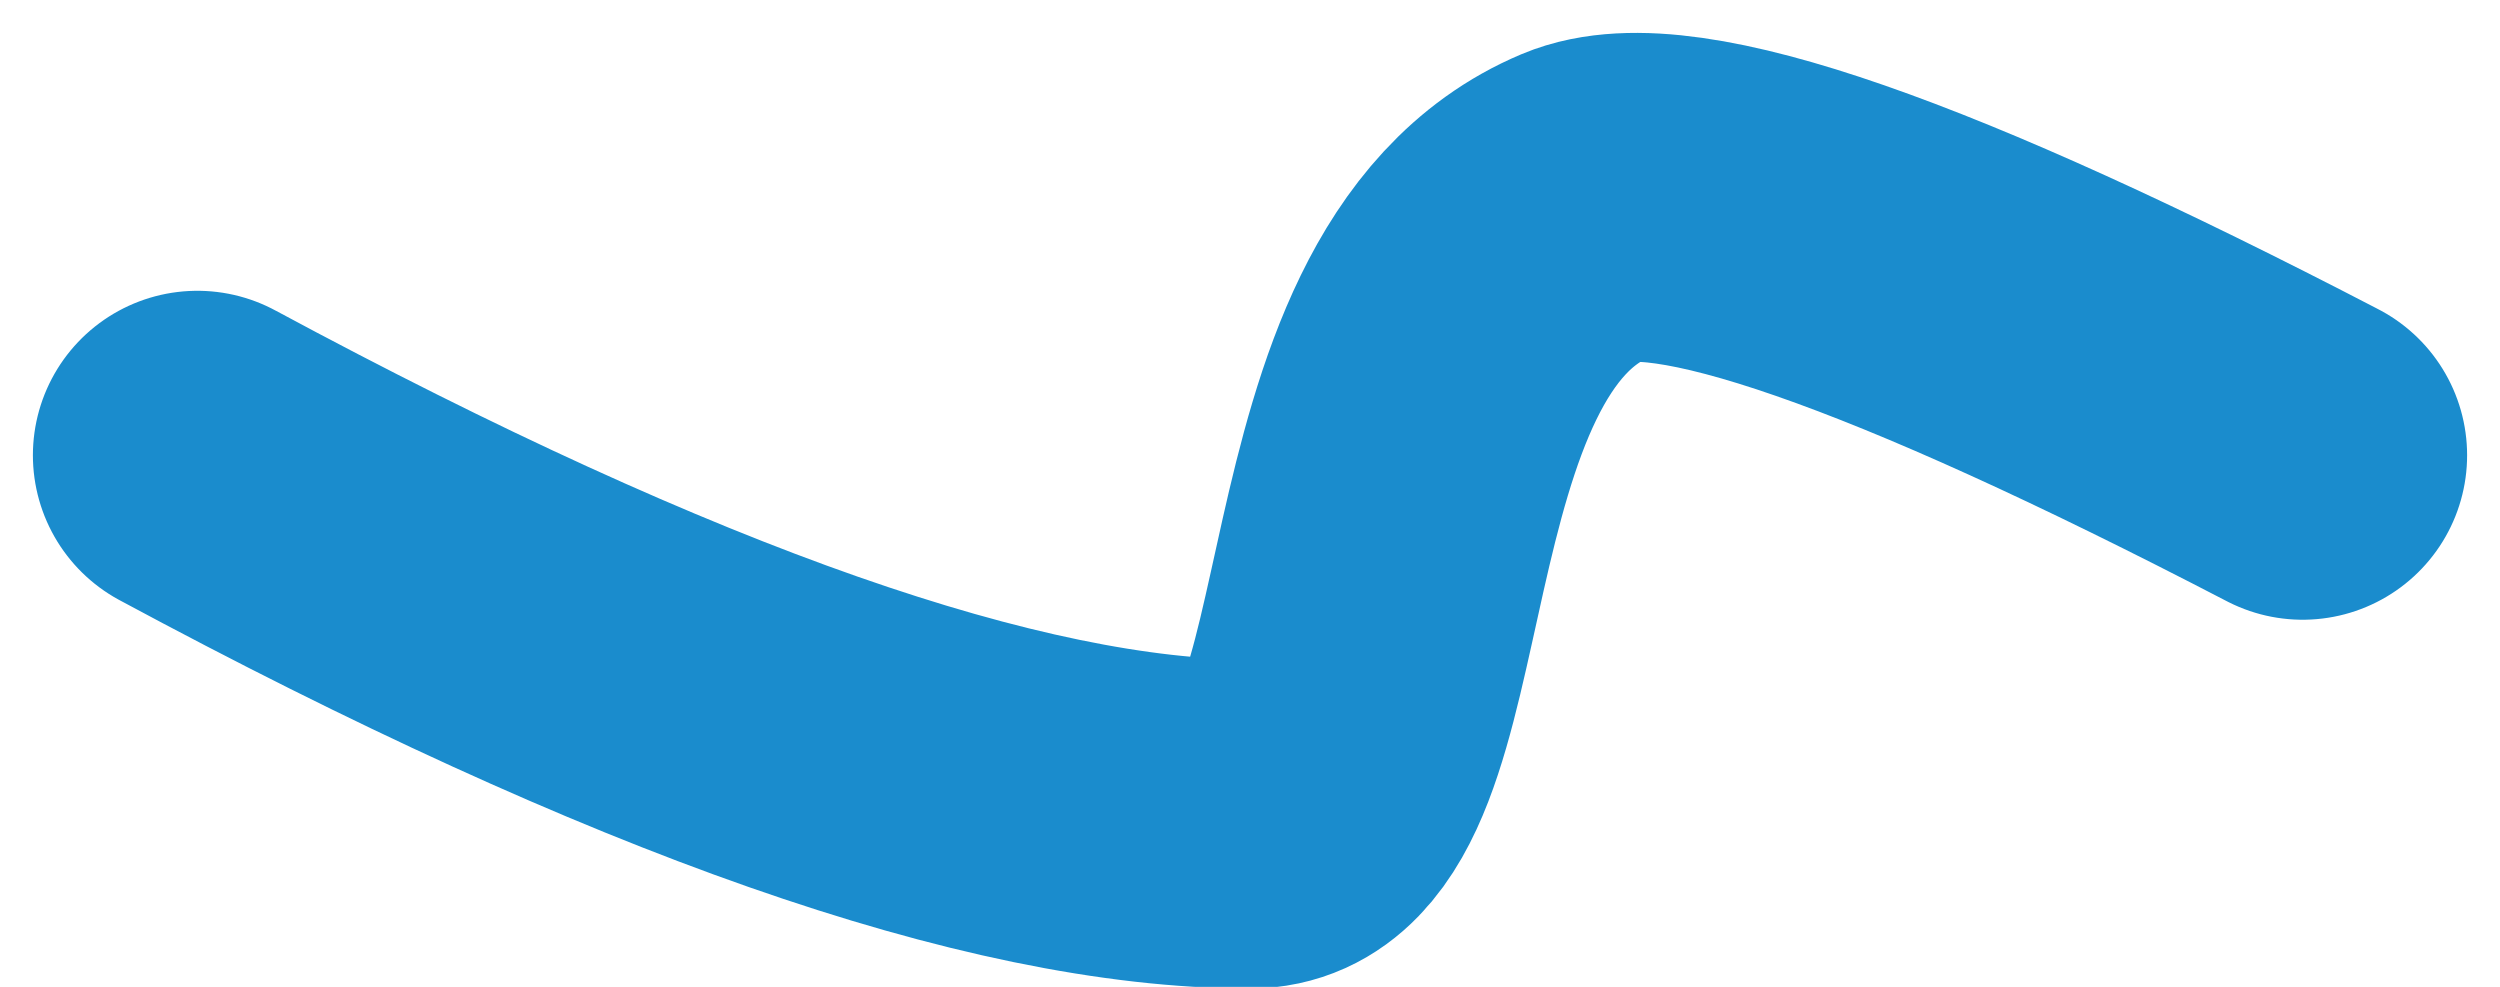
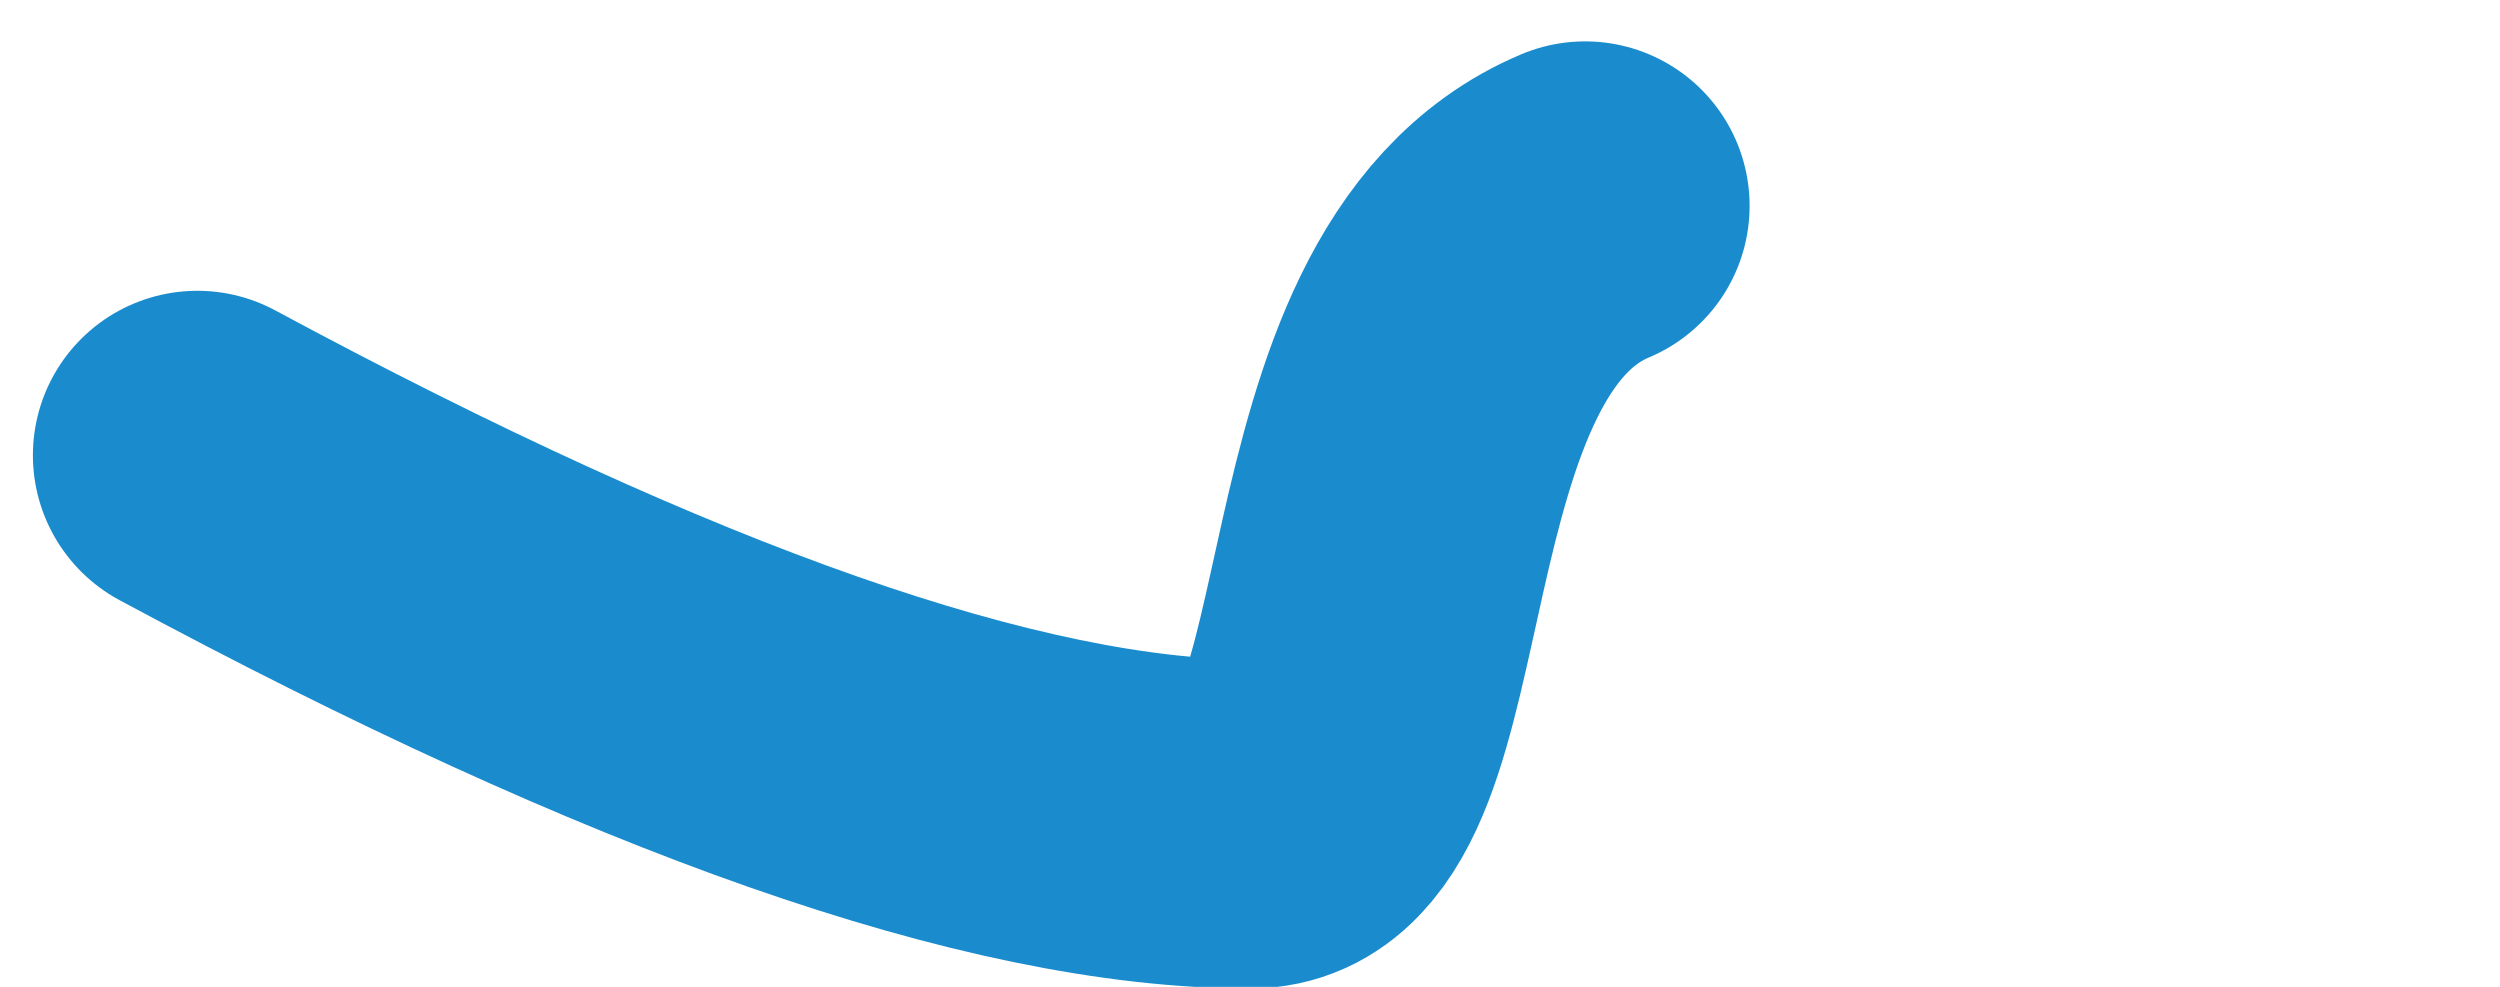
<svg xmlns="http://www.w3.org/2000/svg" width="38px" height="15px" viewBox="0 0 38 15" version="1.1">
  <title>bellarine_rail_trail</title>
  <desc>Created with Sketch.</desc>
  <g id="BikeSpot-2020" stroke="none" stroke-width="1" fill="none" fill-rule="evenodd" stroke-linecap="round">
-     <path d="M3,6.92 C9.943,10.657 15.277,12.525 19,12.525 C21.454,12.525 20.242,4.752 24.094,3.129 C25.423,2.569 29.058,3.833 35,6.92" id="bellarine_rail_trail" stroke="#1a8ccd" stroke-width="5" />
+     <path d="M3,6.92 C9.943,10.657 15.277,12.525 19,12.525 C21.454,12.525 20.242,4.752 24.094,3.129 " id="bellarine_rail_trail" stroke="#1a8ccd" stroke-width="5" />
  </g>
</svg>